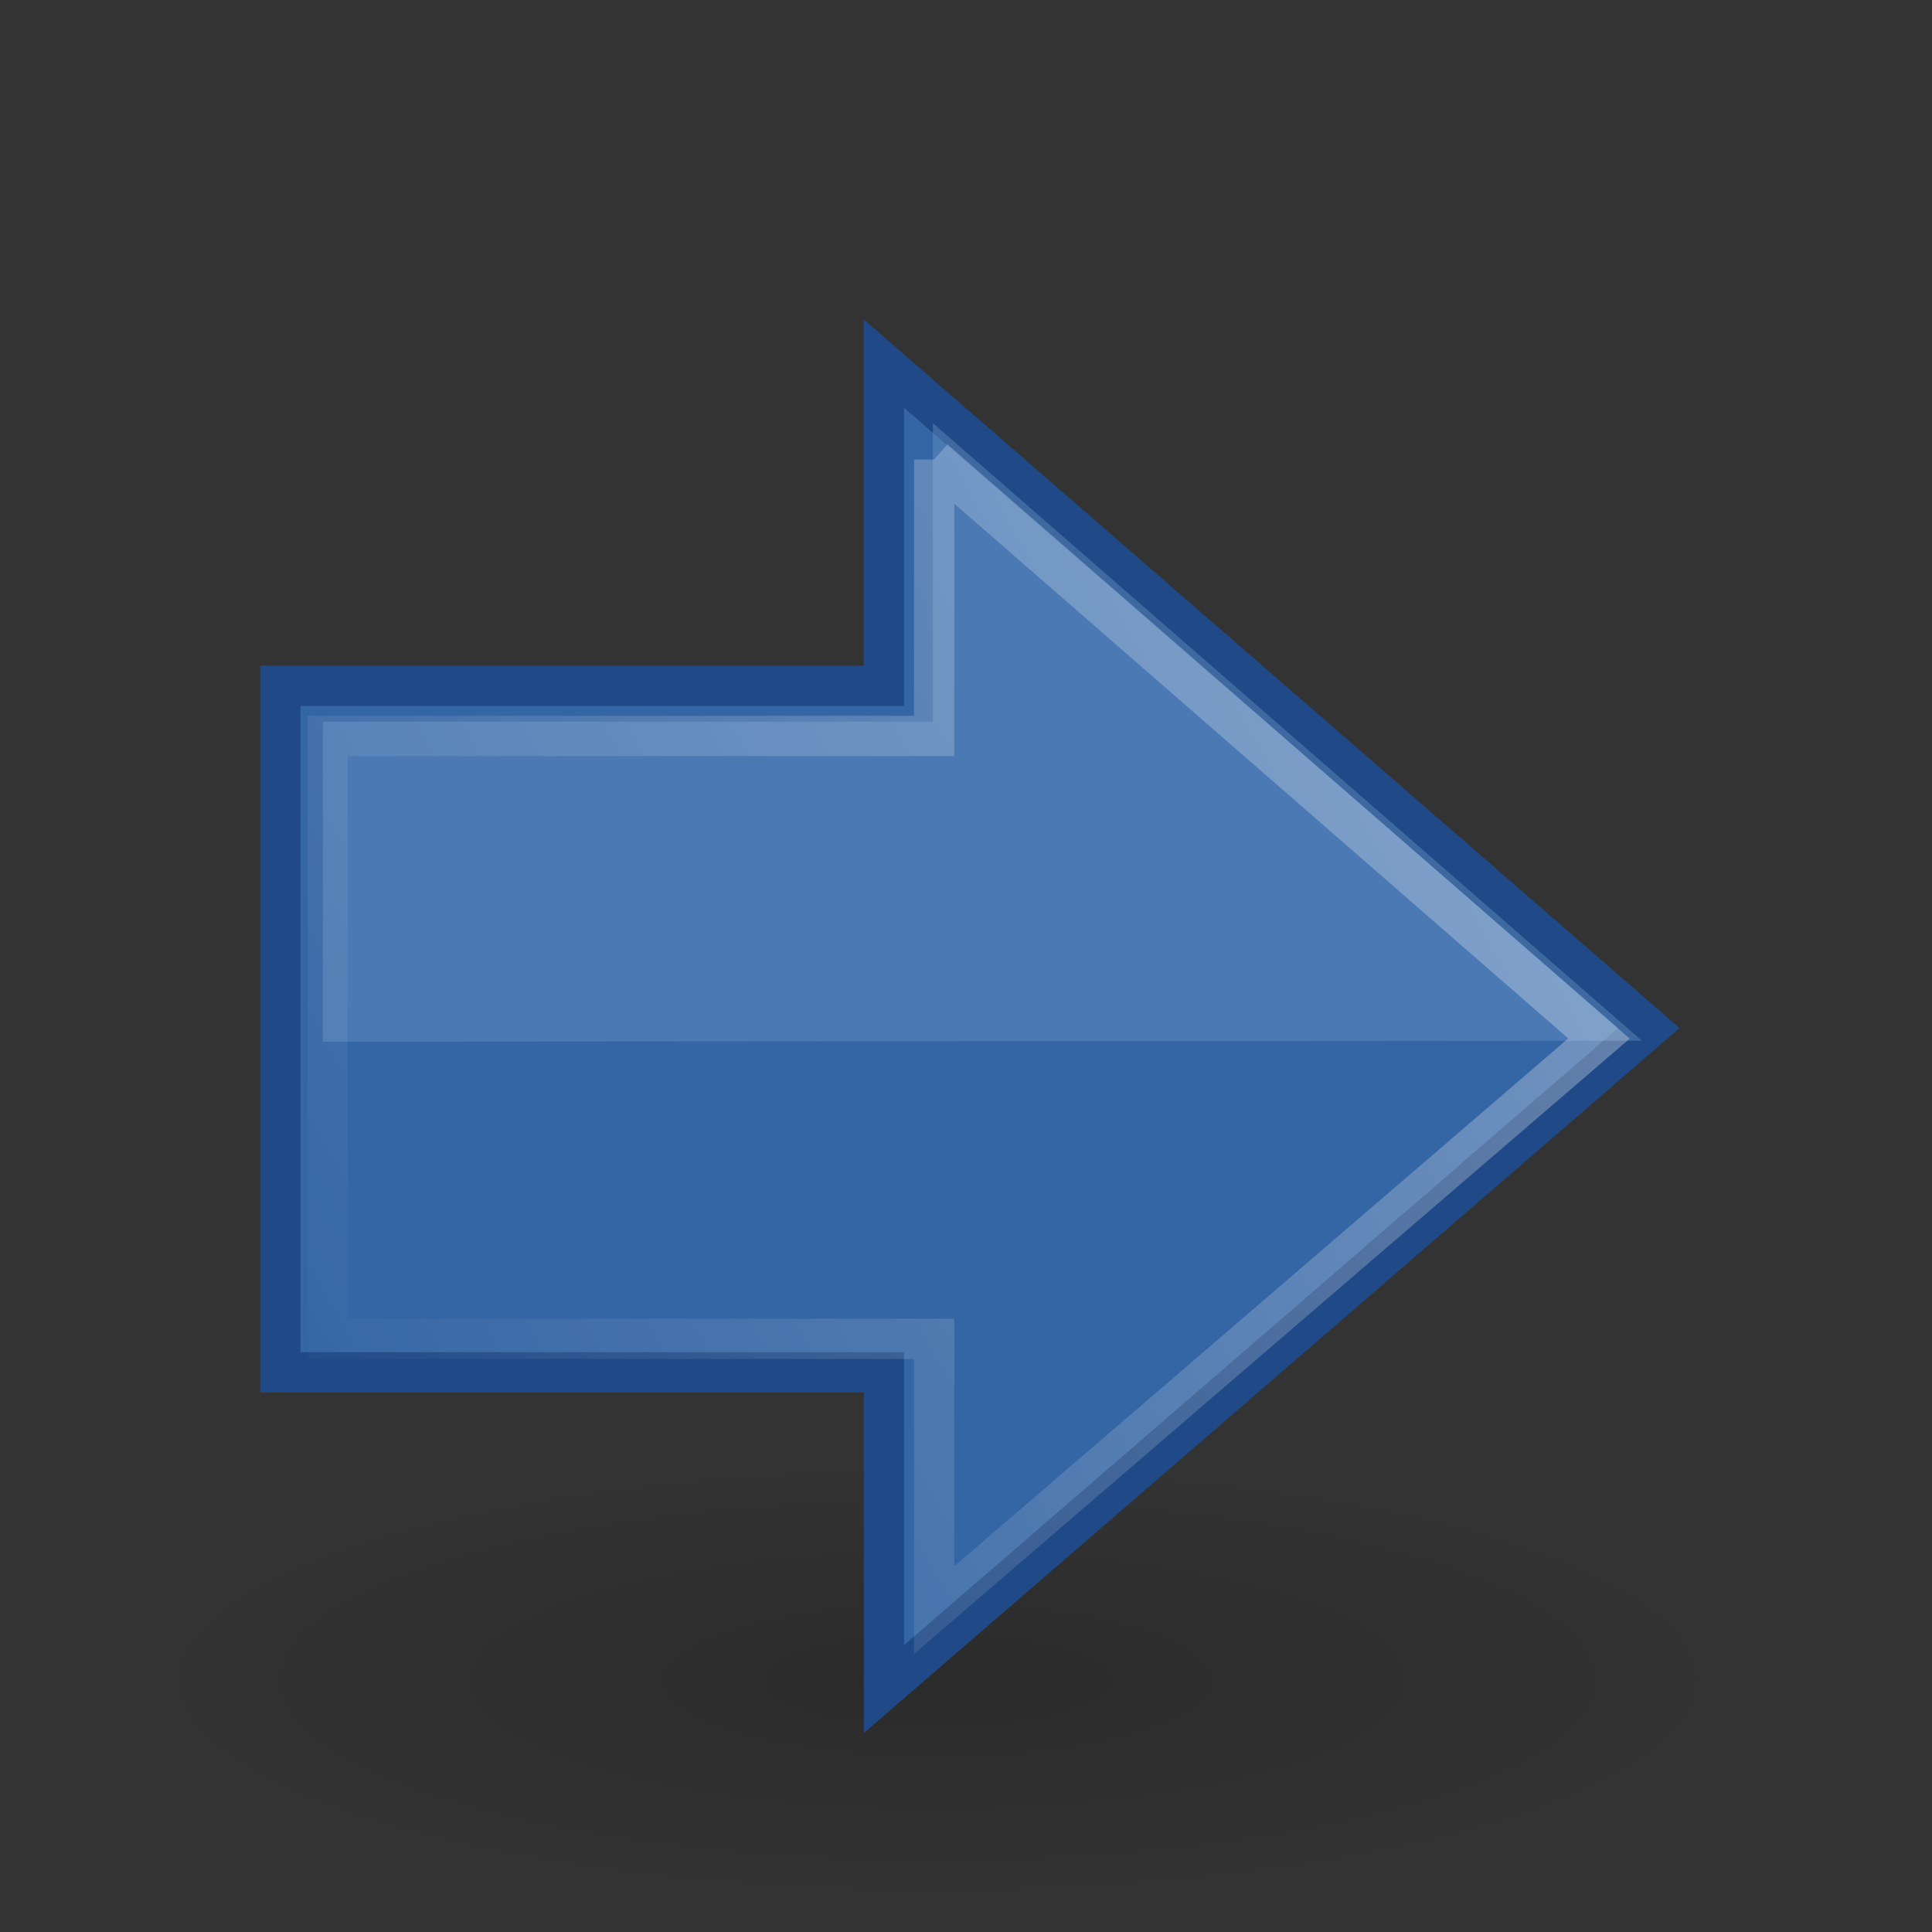
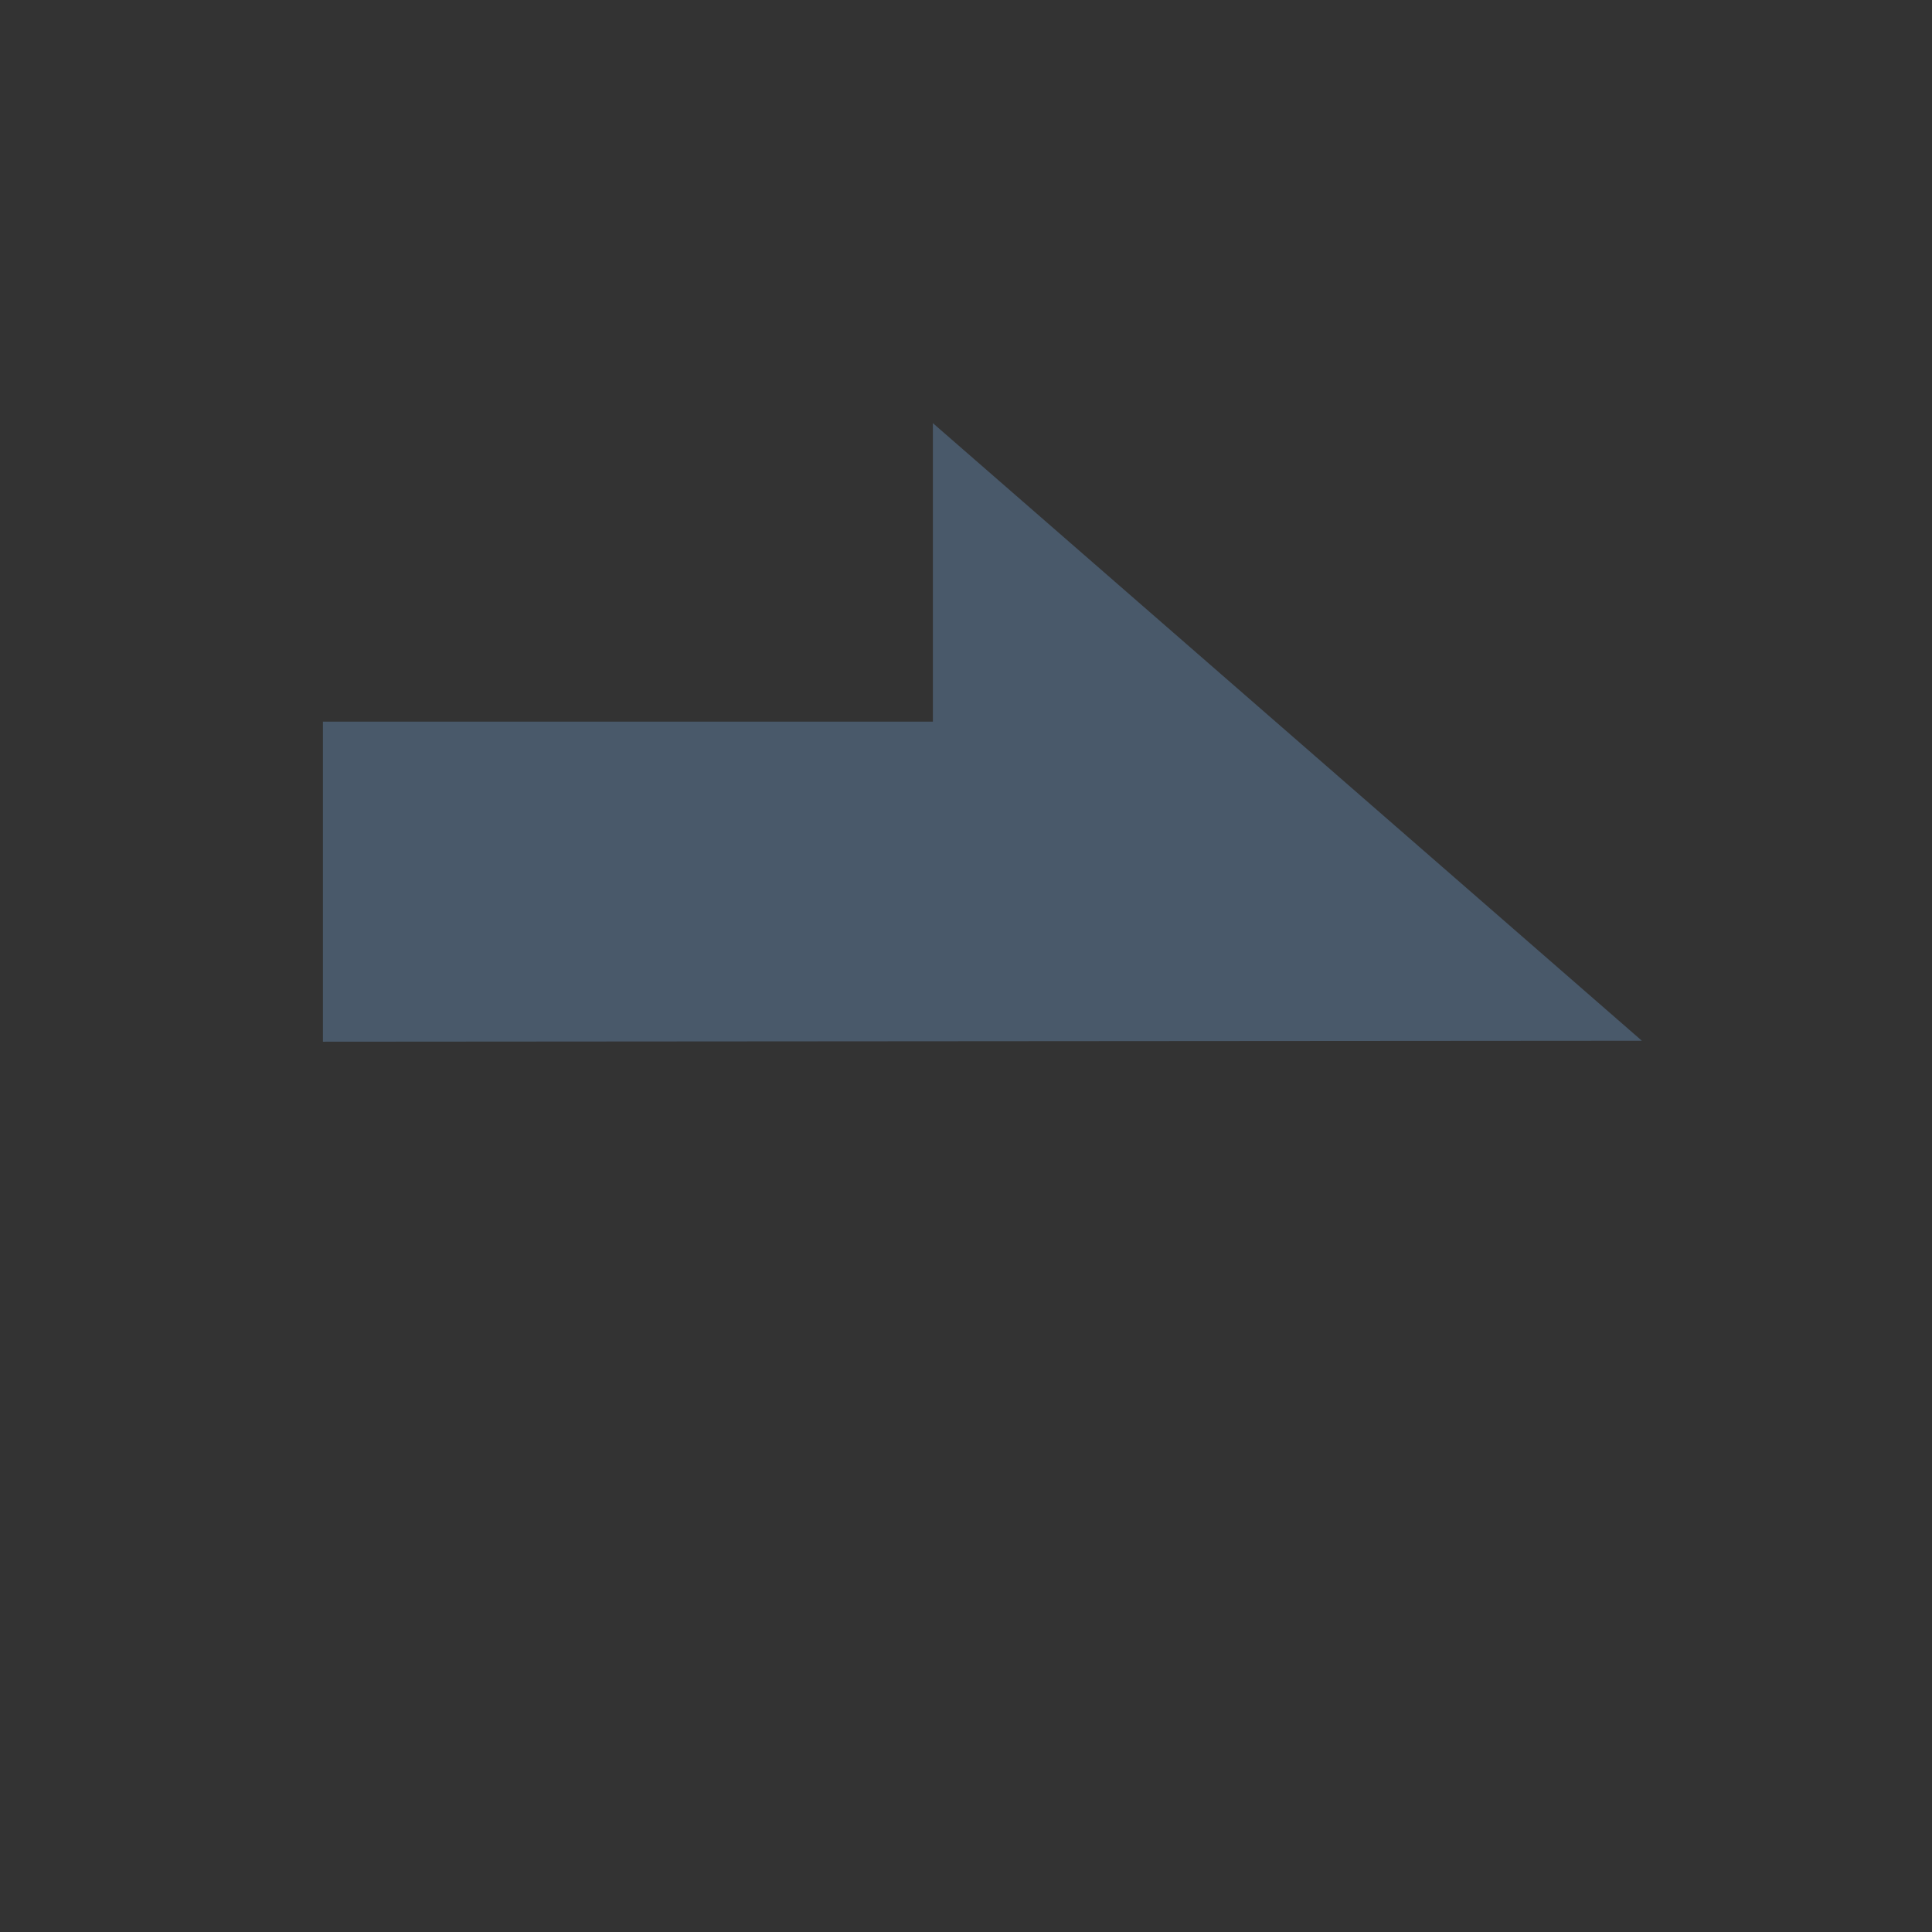
<svg xmlns="http://www.w3.org/2000/svg" height="48" width="48" version="1.0">
  <rect width="100%" height="100%" fill="#333333" stroke="none" />
  <defs>
    <radialGradient id="d" gradientUnits="userSpaceOnUse" cy="19.031" cx="11.25" gradientTransform="matrix(1 0 0 .283 0 13.646)" r="8.062">
      <stop offset="0" />
      <stop stop-opacity="0" offset="1" />
    </radialGradient>
    <linearGradient id="c" y2="34.731" gradientUnits="userSpaceOnUse" x2="7.931" gradientTransform="matrix(1.005 0 0 1 -1.402 -.218)" y1="15.195" x1="43.13">
      <stop stop-color="#fff" offset="0" />
      <stop stop-color="#fff" stop-opacity="0" offset="1" />
    </linearGradient>
  </defs>
-   <path opacity=".163" style="color:#000000" d="m19.312 19.031a8.062 2.281 0 1 1 -16.125 0 8.062 2.281 0 1 1 16.125 0z" transform="matrix(2.481,0,0,2.411,-4.614,-4.146)" fill="url(#d)" />
-   <path style="color:#000000" fill="#3465a4" d="m21.961 9.035 19.004 16.506-19.004 16.423v-7.869h-14.996v-17.055h14.996v-8.004z" stroke="#204a87" />
  <path opacity=".354" style="color:#000000" fill="#729fcf" d="m8.023 17.929v7.952l32.769-0.024-17.615-15.344v7.416h-15.154z" />
-   <path opacity="0.354" style="color:#000000" d="m23.209 11.416 16.517 14.386-16.517 14.199v-6.738h-15.067v-14.978h15.067v-6.869z" stroke="url(#c)" fill="none" />
</svg>